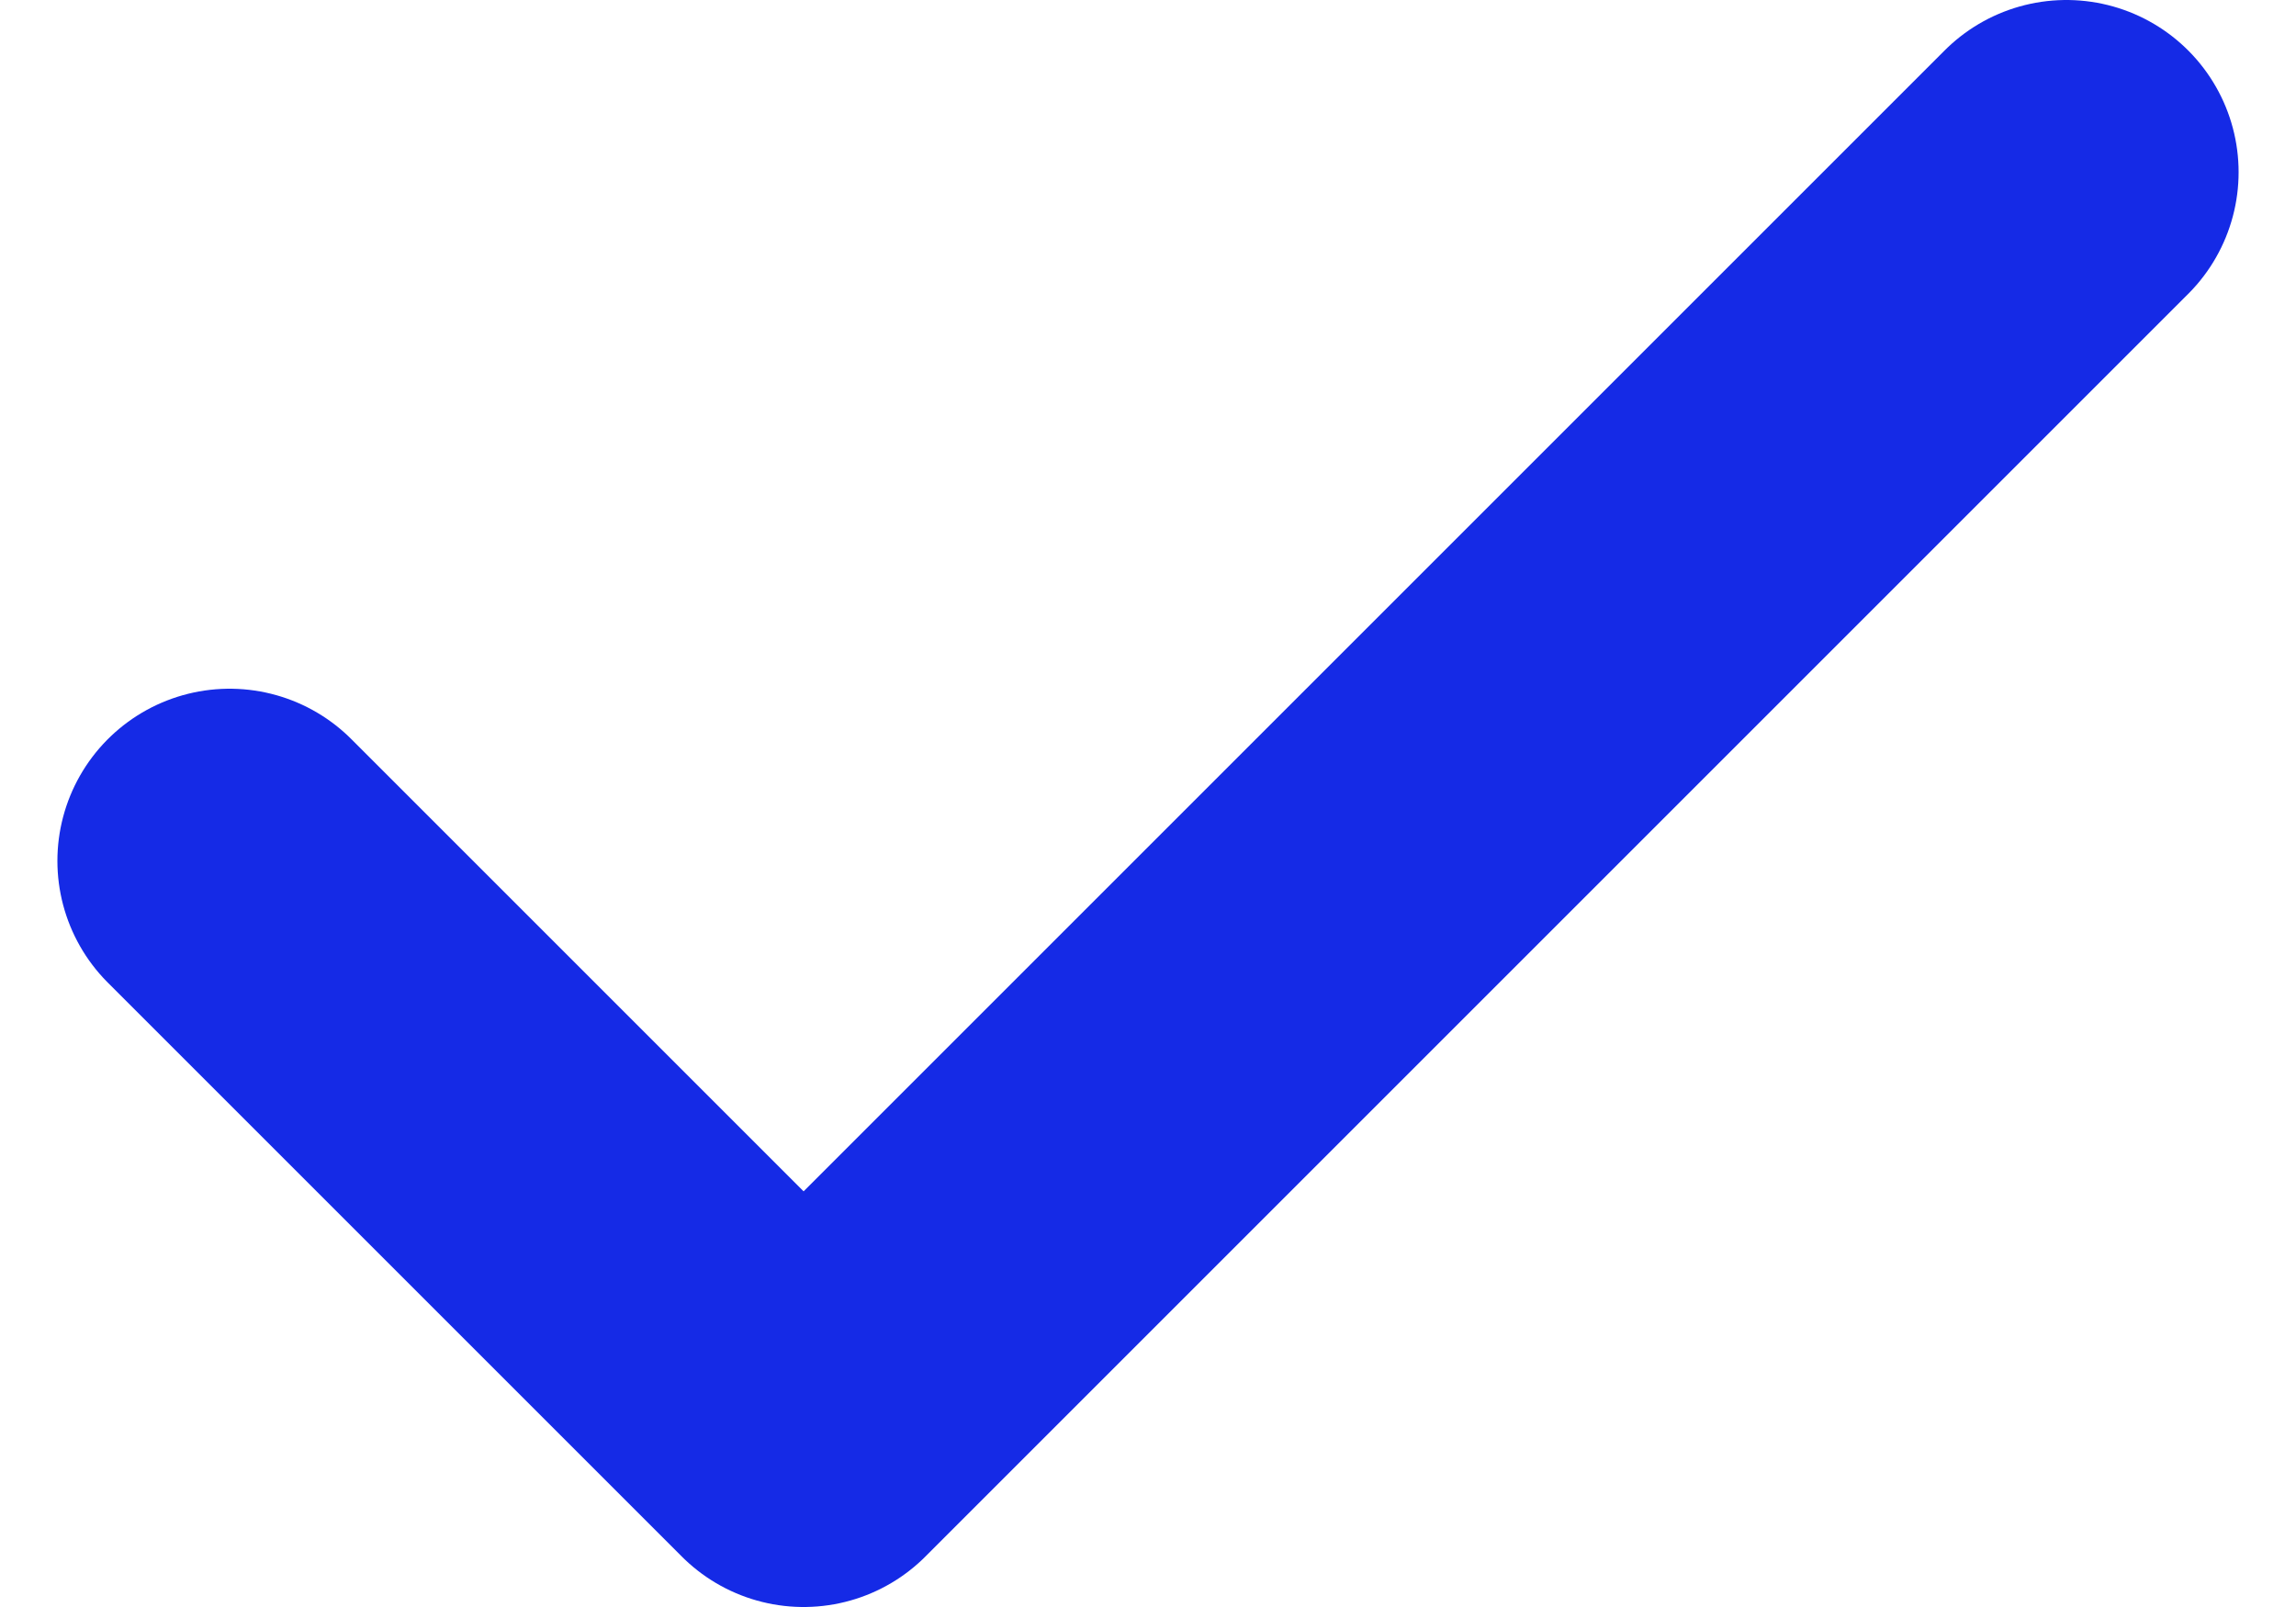
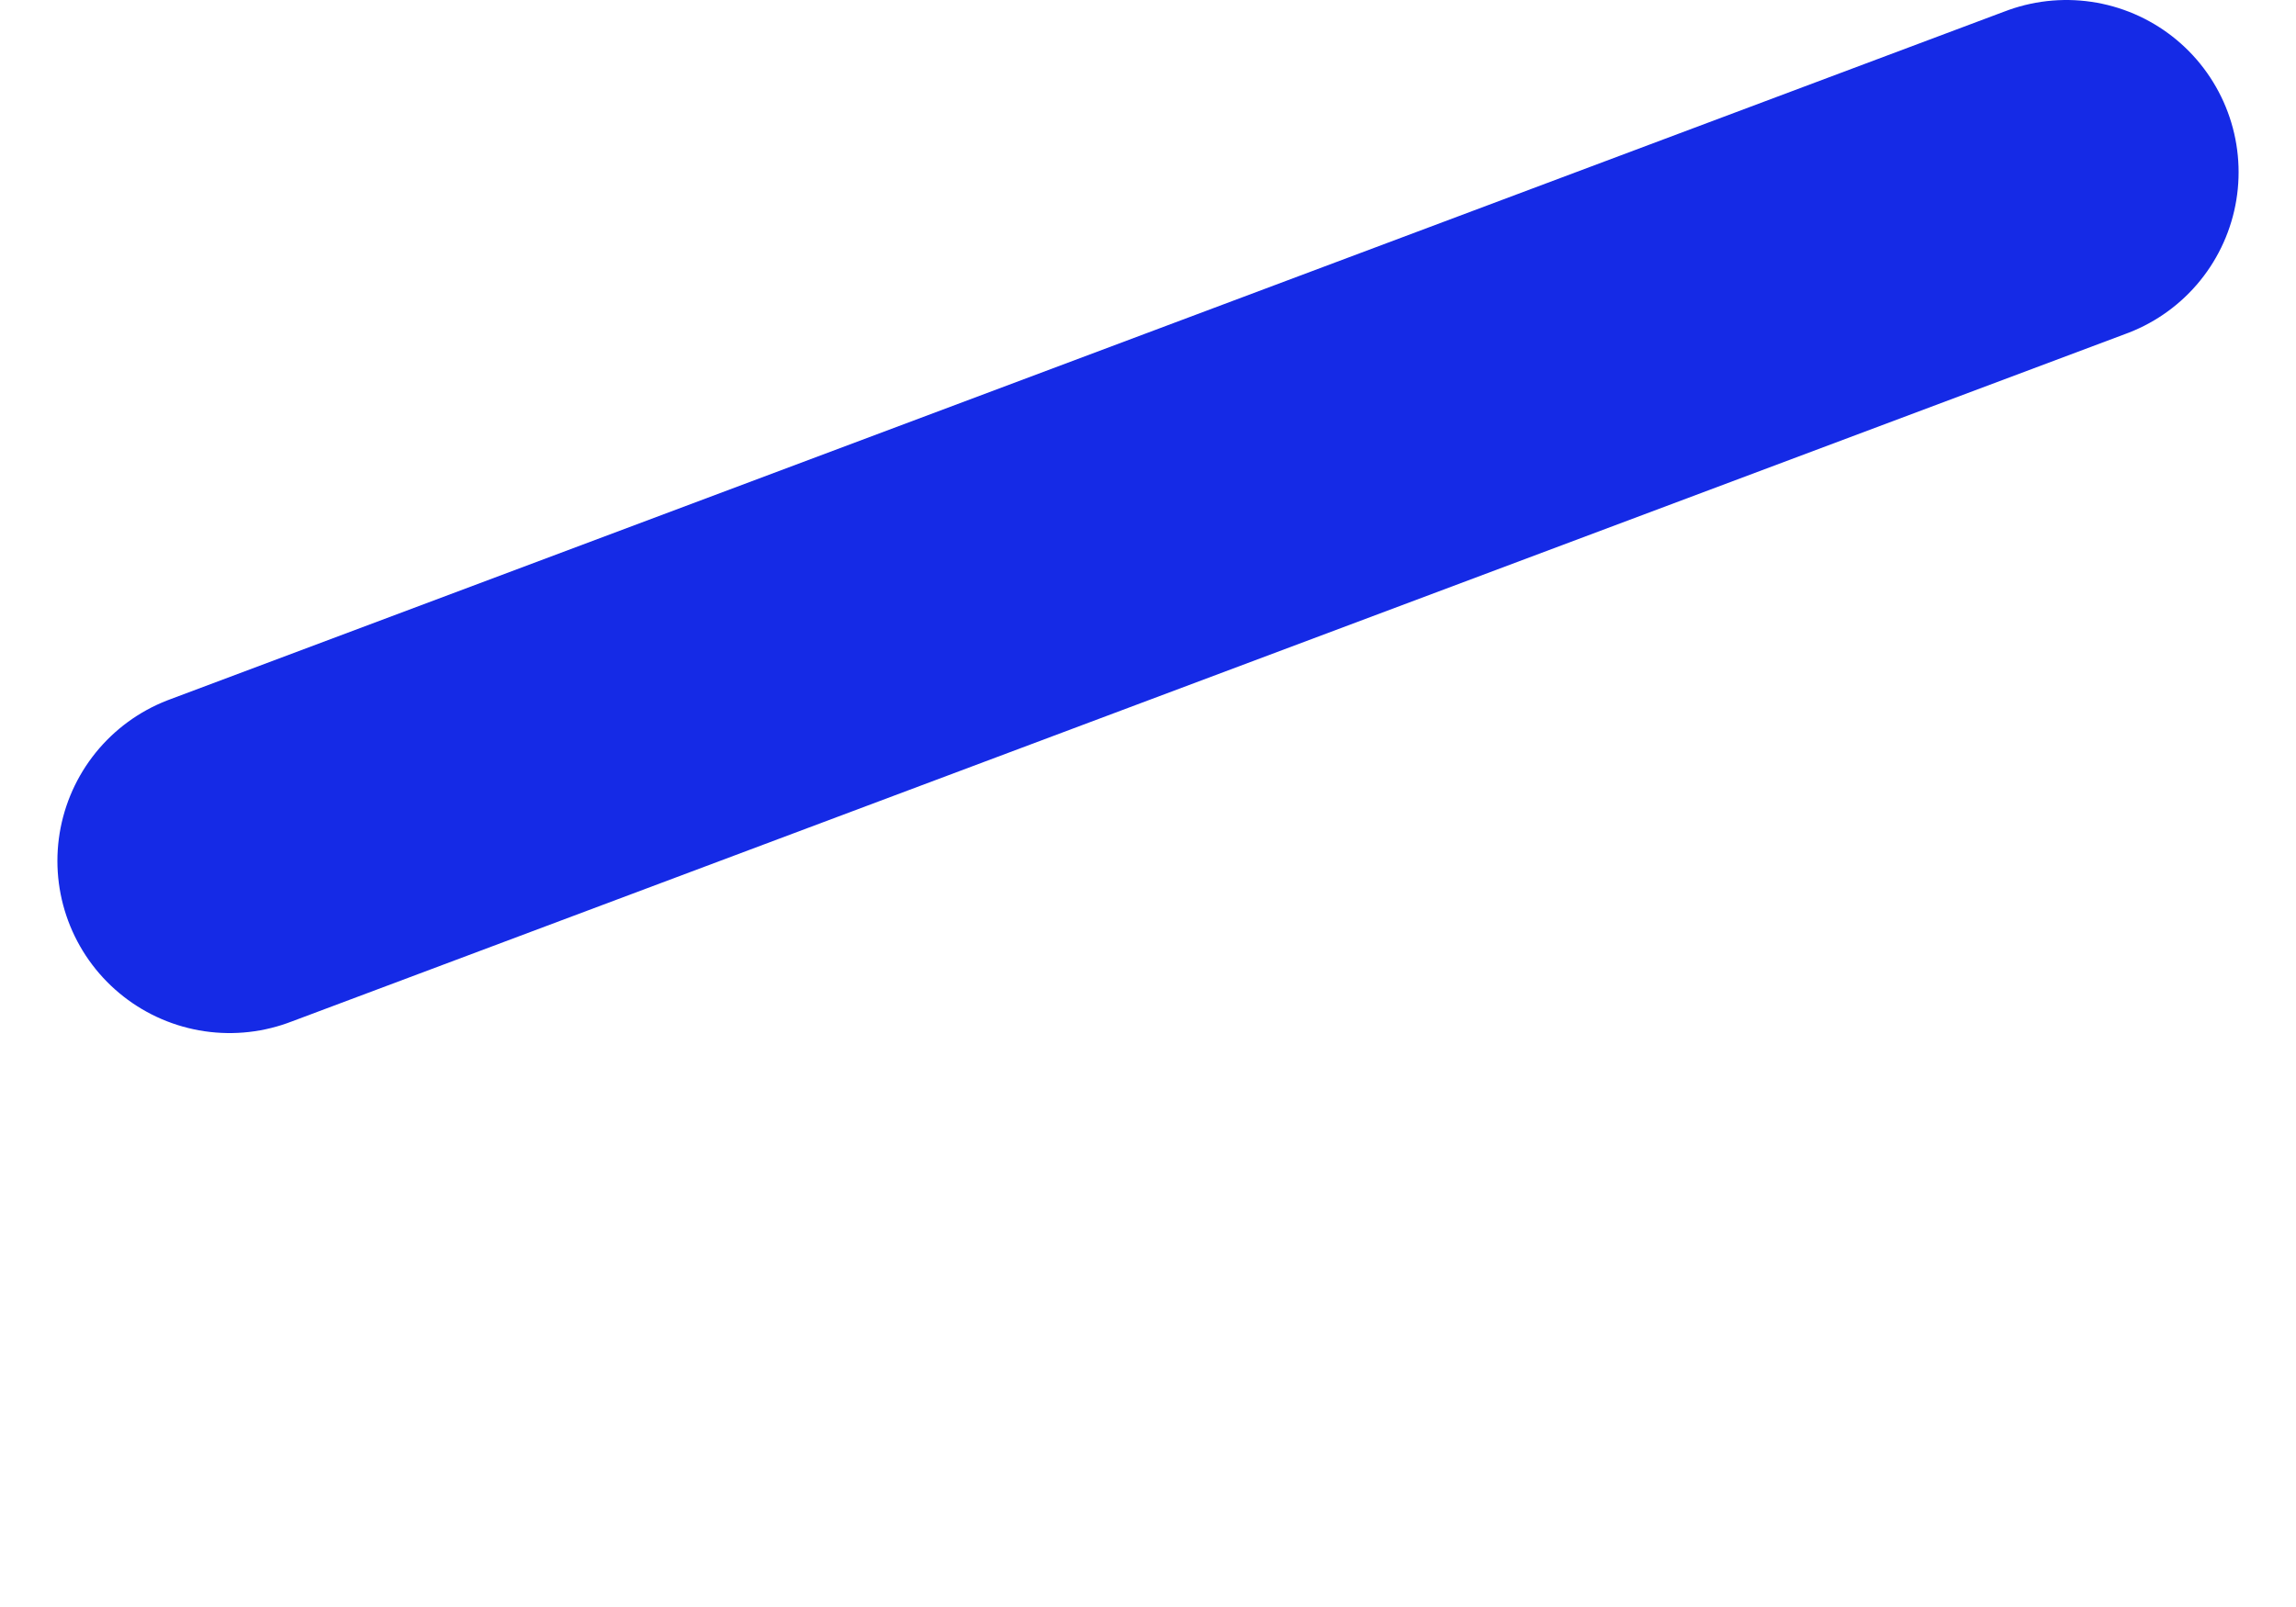
<svg xmlns="http://www.w3.org/2000/svg" width="20" height="14" viewBox="0 0 20 14" fill="none">
-   <path d="M18 1.5L7 12.5L2 7.5" stroke="#152AE6" stroke-width="3" stroke-linecap="round" stroke-linejoin="round" />
+   <path d="M18 1.5L2 7.5" stroke="#152AE6" stroke-width="3" stroke-linecap="round" stroke-linejoin="round" />
</svg>